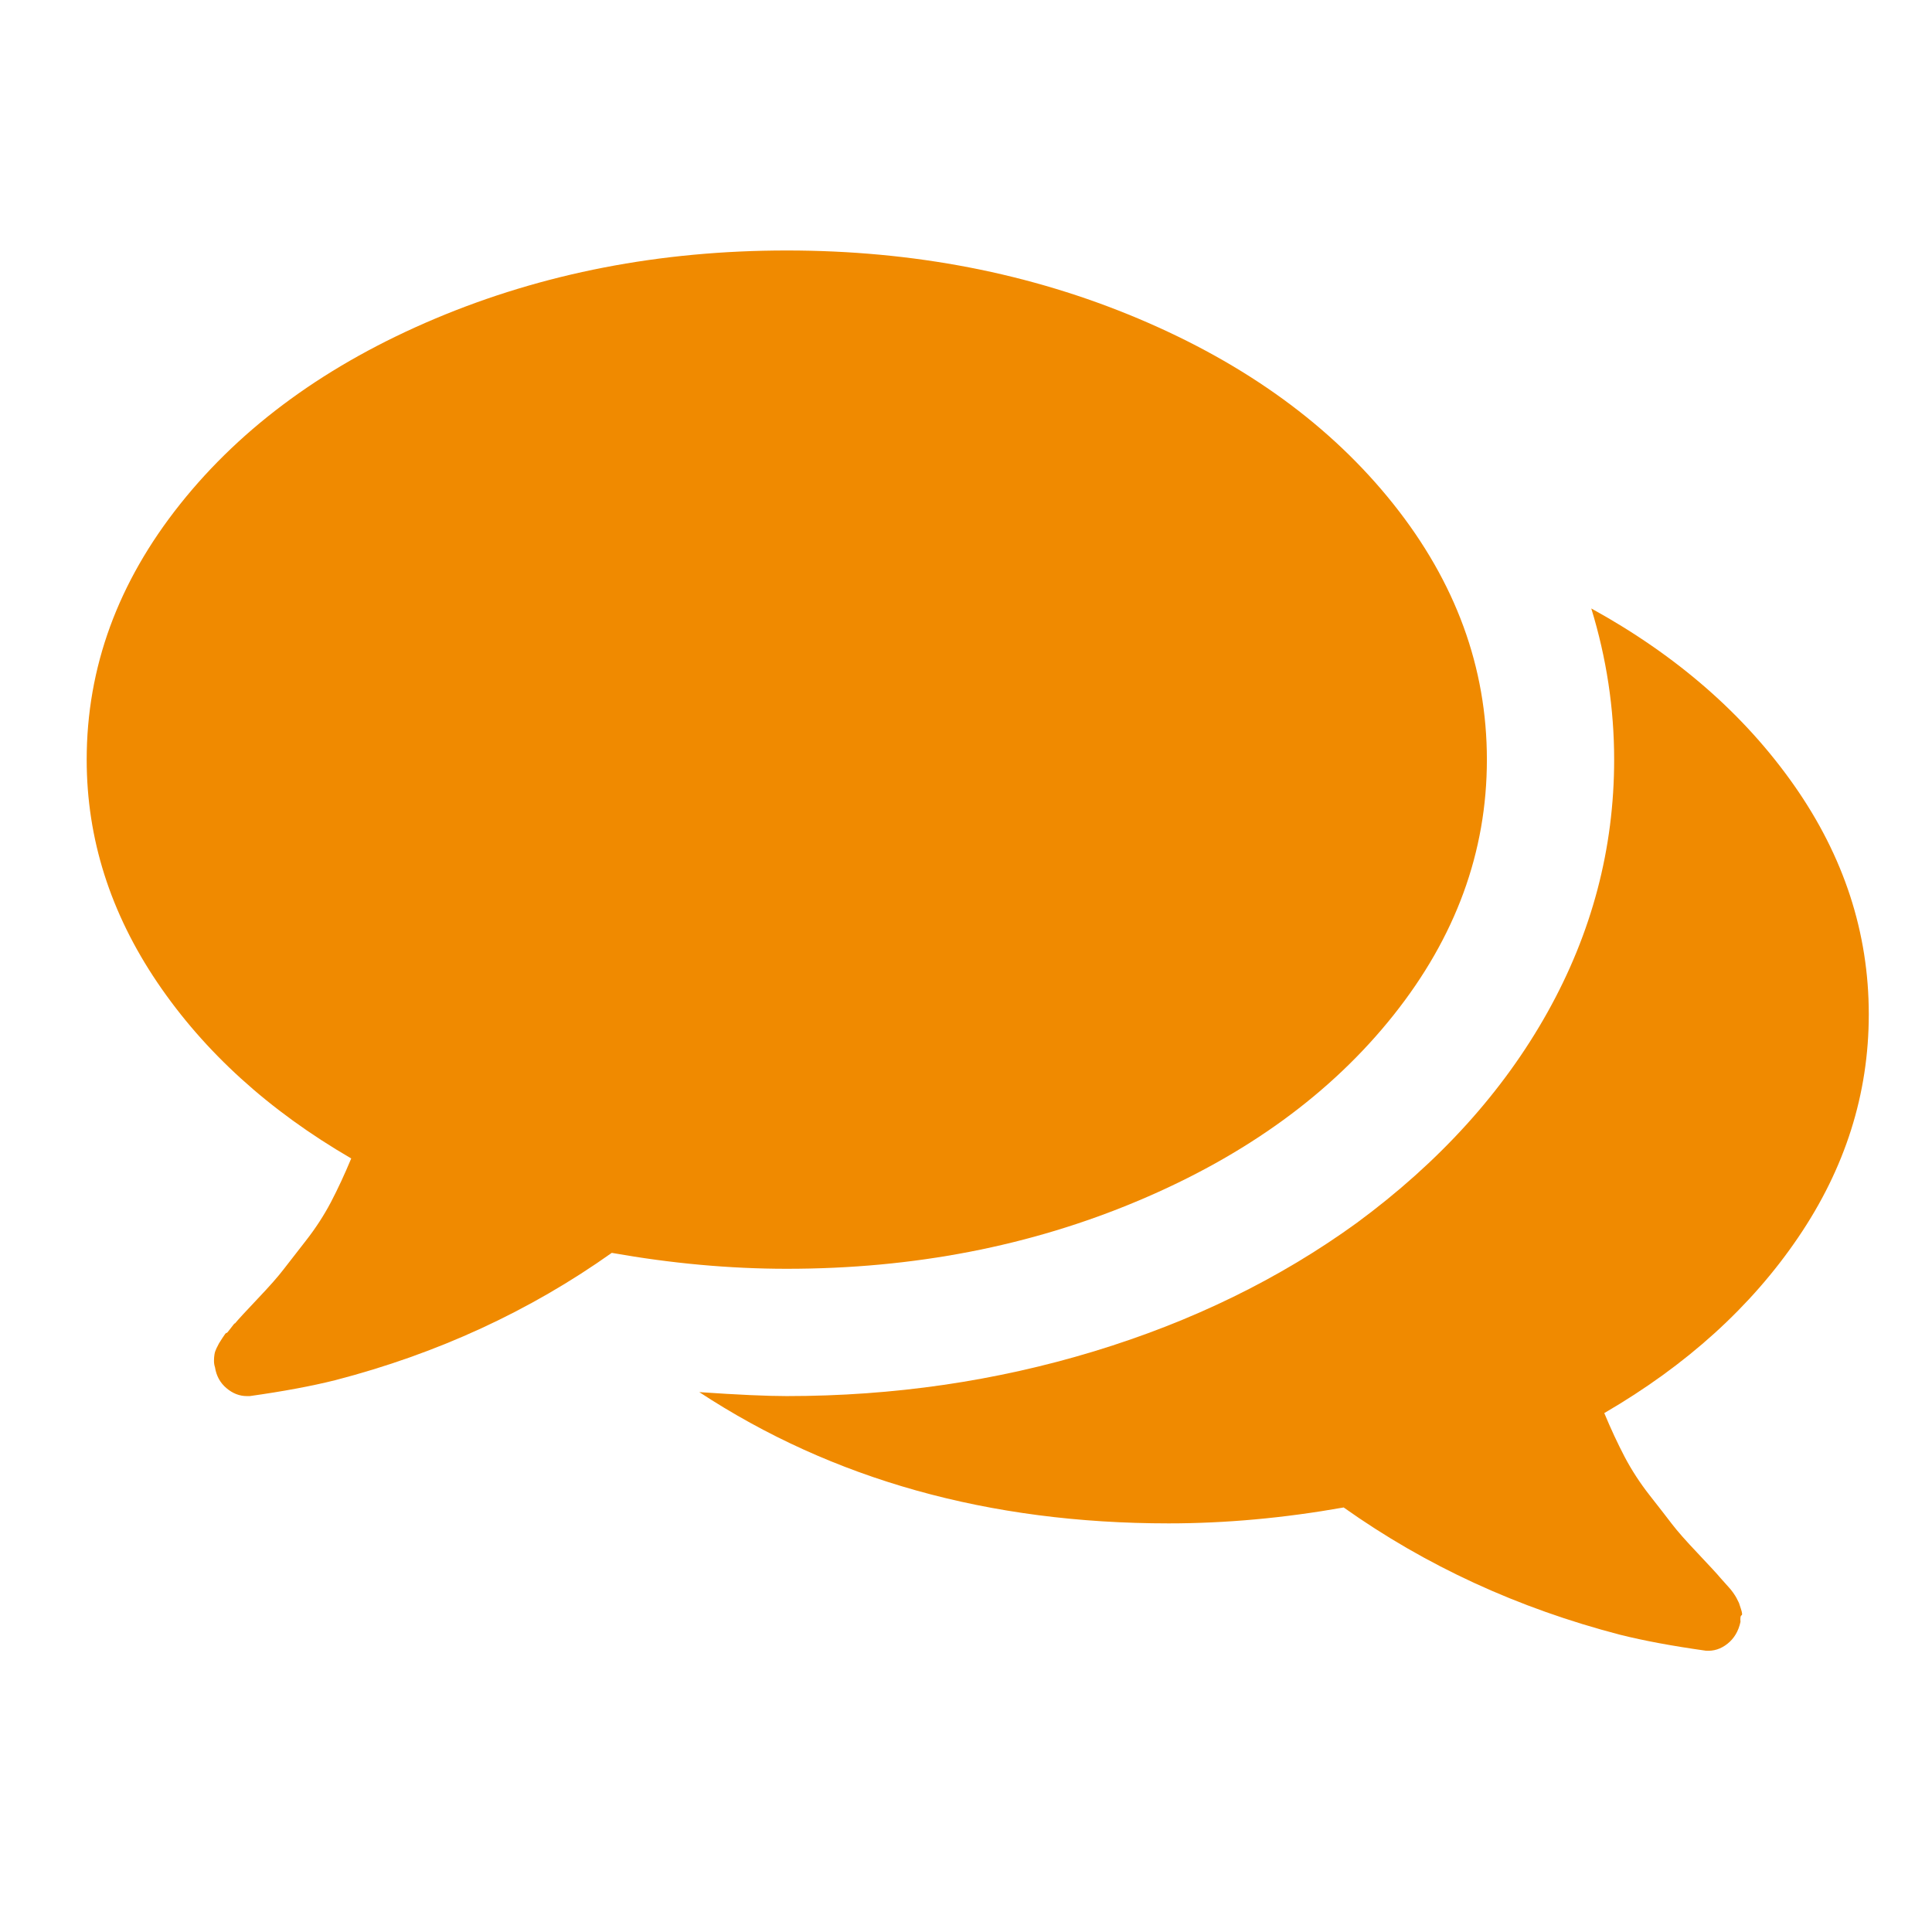
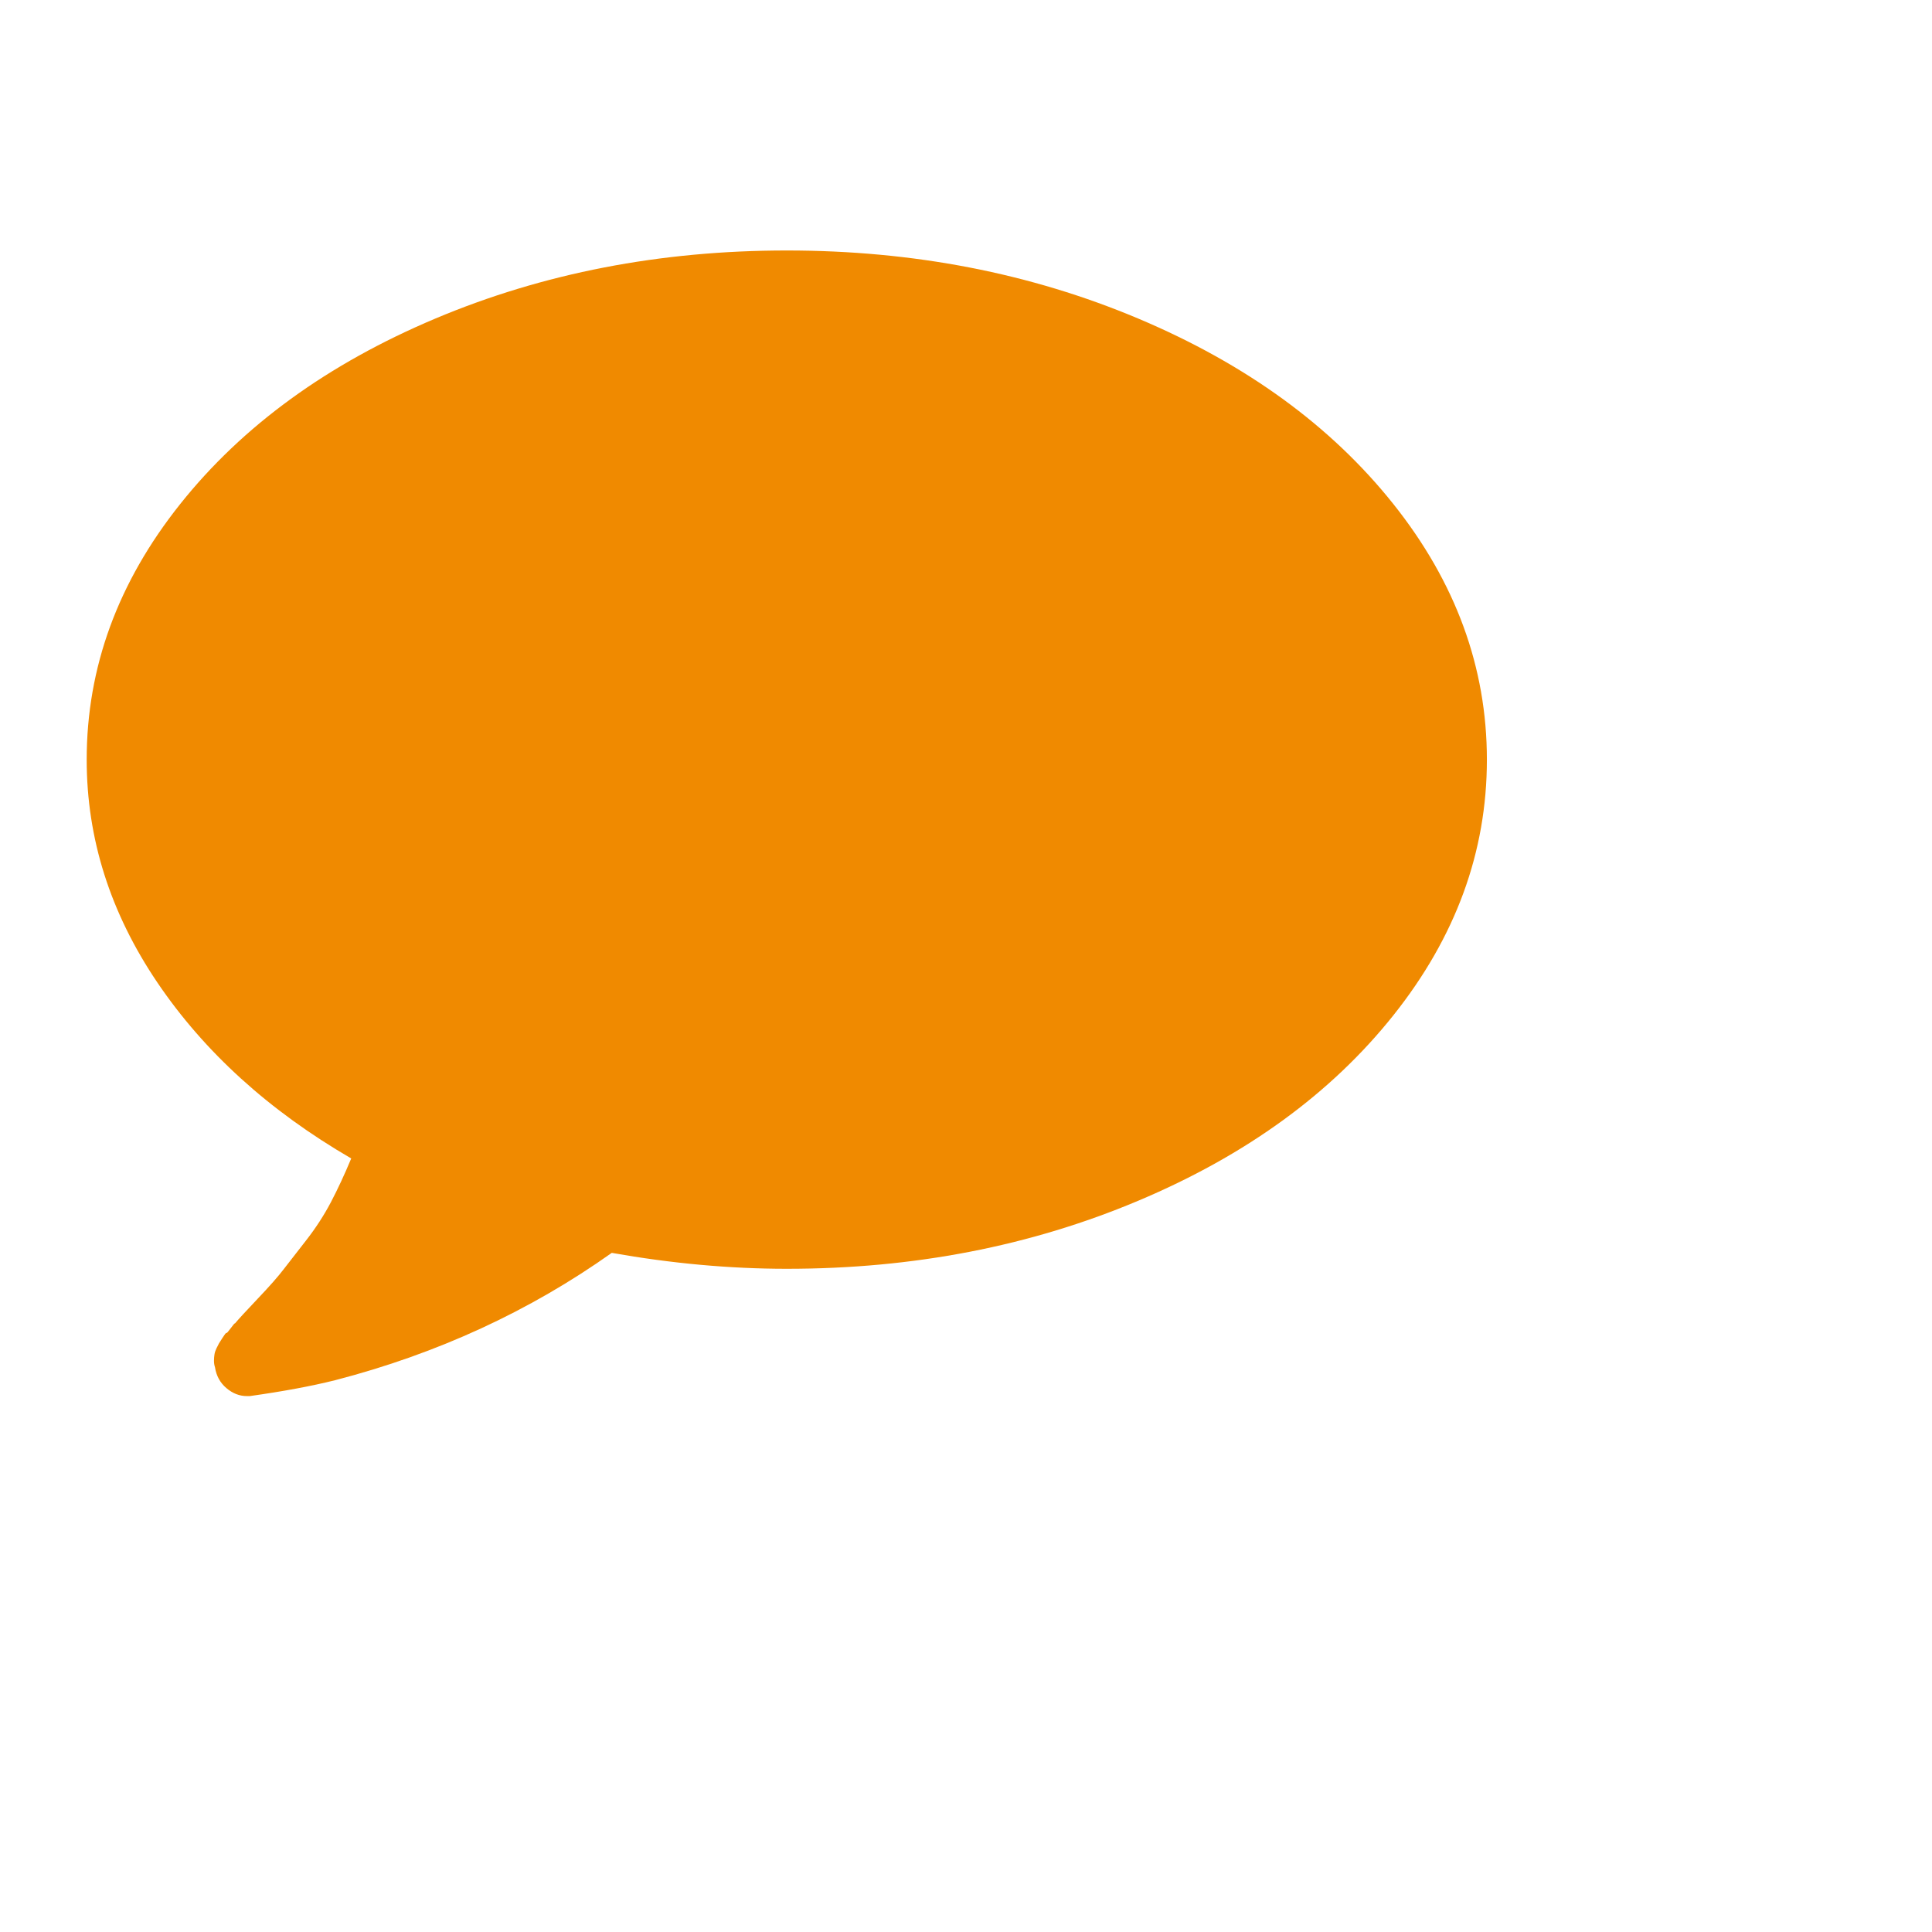
<svg xmlns="http://www.w3.org/2000/svg" width="54px" height="54px" viewBox="0 0 54 54" version="1.1">
  <title>Vast aanspreekpunt</title>
  <g id="Vast-aanspreekpunt" stroke="none" stroke-width="1" fill="none" fill-rule="evenodd">
-     <rect fill="#FFFFFF" x="0" y="0" width="54" height="54" />
-     <rect id="Rectangle-Copy-2" fill="#FFFFFF" x="0" y="0" width="54" height="54" />
    <g transform="translate(2.423, 6.923)" fill="#F08A00" fill-rule="nonzero" id="Path">
      <path d="M29.394,26.637 C32.405,25.368 34.782,23.64 36.524,21.453 C38.265,19.267 39.136,16.886 39.136,14.31 C39.136,11.734 38.265,9.353 36.523,7.166 C34.782,4.98 32.405,3.252 29.394,1.982 C26.383,0.713 23.107,0.078 19.568,0.078 C16.029,0.078 12.754,0.713 9.742,1.982 C6.731,3.252 4.354,4.98 2.613,7.166 C0.871,9.353 0,11.734 0,14.31 C0,16.515 0.659,18.591 1.974,20.537 C3.29,22.482 5.097,24.122 7.394,25.456 C7.209,25.901 7.019,26.309 6.825,26.68 C6.63,27.05 6.398,27.407 6.13,27.75 C5.861,28.093 5.653,28.361 5.504,28.555 C5.356,28.75 5.115,29.024 4.781,29.375 C4.448,29.727 4.234,29.959 4.142,30.07 C4.142,30.051 4.105,30.093 4.031,30.195 C3.956,30.297 3.915,30.343 3.906,30.334 C3.896,30.324 3.859,30.371 3.794,30.473 C3.73,30.575 3.697,30.626 3.697,30.626 L3.627,30.764 C3.6,30.82 3.581,30.875 3.572,30.931 C3.563,30.986 3.558,31.047 3.558,31.111 C3.558,31.176 3.567,31.236 3.586,31.292 C3.623,31.532 3.73,31.727 3.906,31.876 C4.081,32.024 4.271,32.098 4.475,32.098 L4.559,32.098 C5.485,31.968 6.282,31.82 6.949,31.653 C9.803,30.912 12.379,29.725 14.676,28.095 C16.344,28.391 17.975,28.54 19.568,28.54 C23.108,28.541 26.383,27.907 29.394,26.637 Z" />
-       <path d="M47.836,27.665 C49.152,25.729 49.81,23.65 49.81,21.426 C49.81,19.146 49.114,17.014 47.725,15.031 C46.335,13.049 44.444,11.399 42.054,10.084 C42.48,11.473 42.693,12.882 42.693,14.309 C42.693,16.792 42.073,19.145 40.831,21.369 C39.589,23.592 37.81,25.556 35.494,27.261 C33.345,28.818 30.899,30.013 28.156,30.847 C25.414,31.68 22.551,32.098 19.567,32.098 C19.012,32.098 18.196,32.061 17.122,31.987 C20.846,34.432 25.219,35.656 30.241,35.656 C31.835,35.656 33.465,35.507 35.133,35.211 C37.431,36.842 40.007,38.027 42.86,38.769 C43.527,38.936 44.324,39.084 45.251,39.214 C45.473,39.232 45.677,39.167 45.862,39.019 C46.048,38.871 46.168,38.668 46.224,38.409 C46.215,38.297 46.224,38.236 46.251,38.227 C46.279,38.219 46.274,38.158 46.237,38.047 C46.201,37.936 46.182,37.88 46.182,37.88 L46.113,37.742 C46.094,37.705 46.062,37.654 46.016,37.589 C45.969,37.525 45.932,37.478 45.904,37.45 C45.877,37.422 45.836,37.376 45.78,37.311 C45.724,37.247 45.687,37.205 45.668,37.186 C45.576,37.075 45.363,36.844 45.029,36.491 C44.696,36.14 44.455,35.866 44.307,35.672 C44.159,35.477 43.95,35.209 43.681,34.866 C43.413,34.523 43.181,34.166 42.986,33.796 C42.792,33.425 42.602,33.017 42.417,32.573 C44.714,31.237 46.521,29.602 47.836,27.665 Z" />
    </g>
  </g>
</svg>